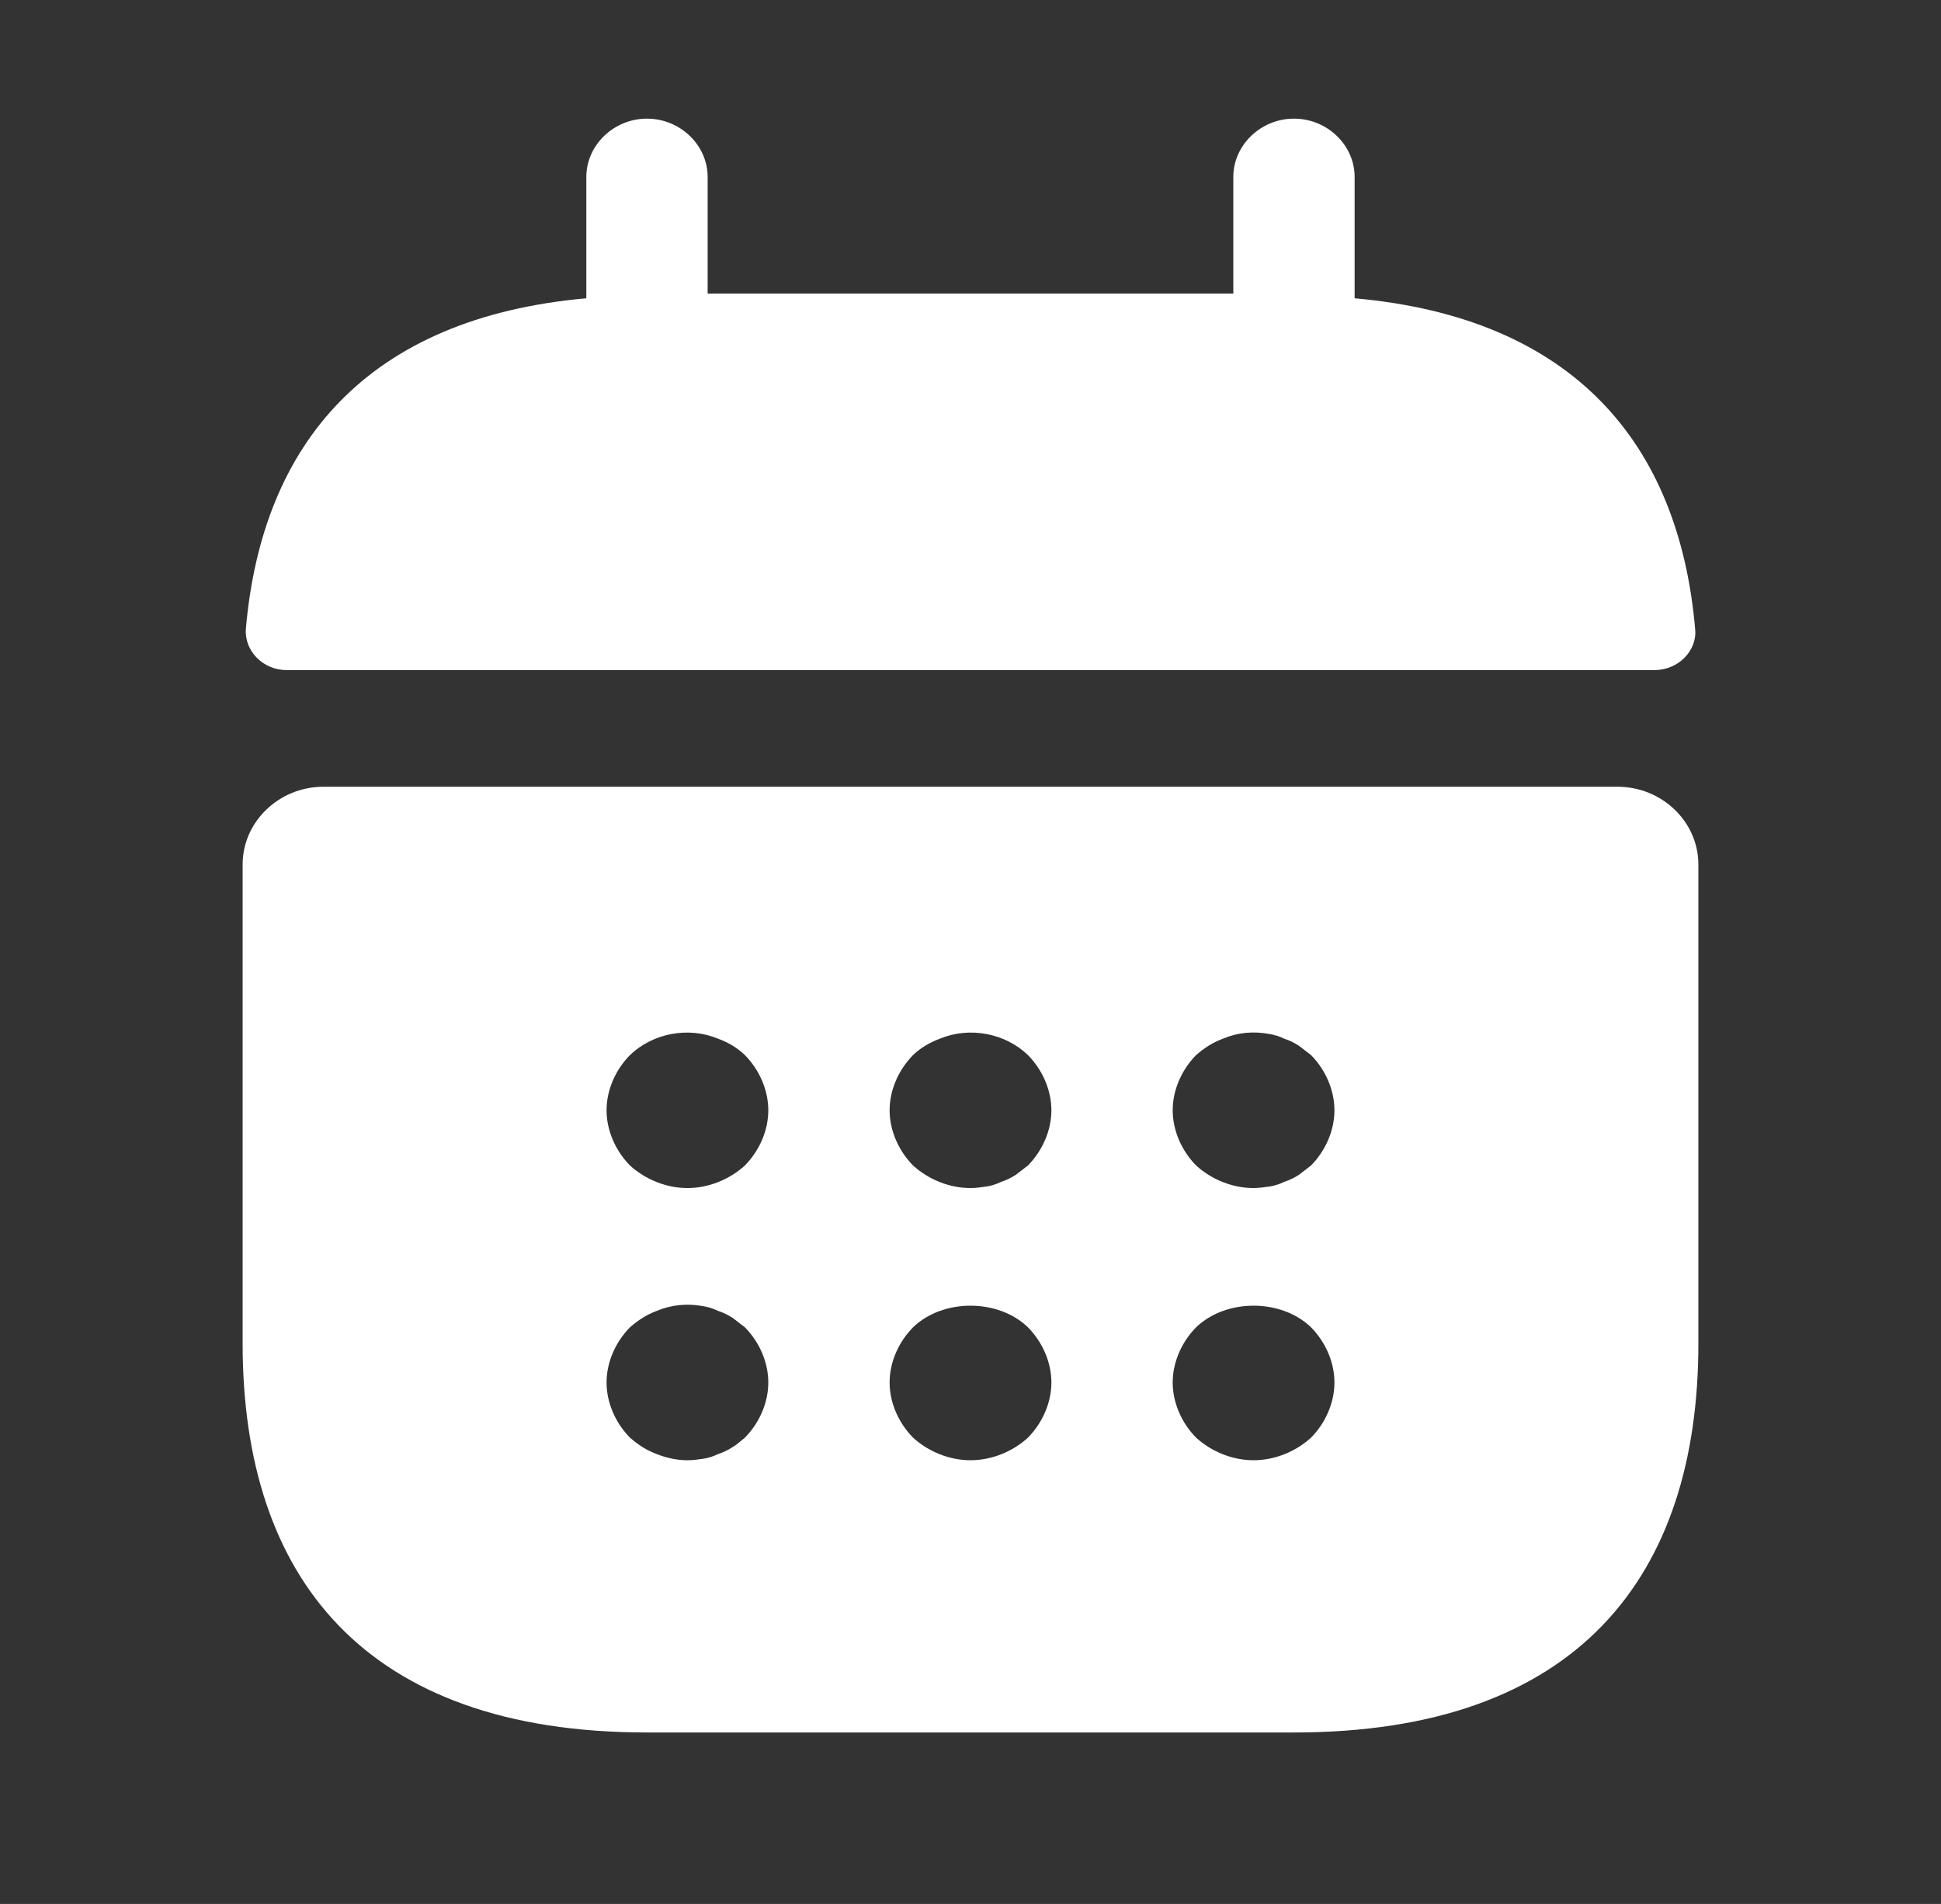
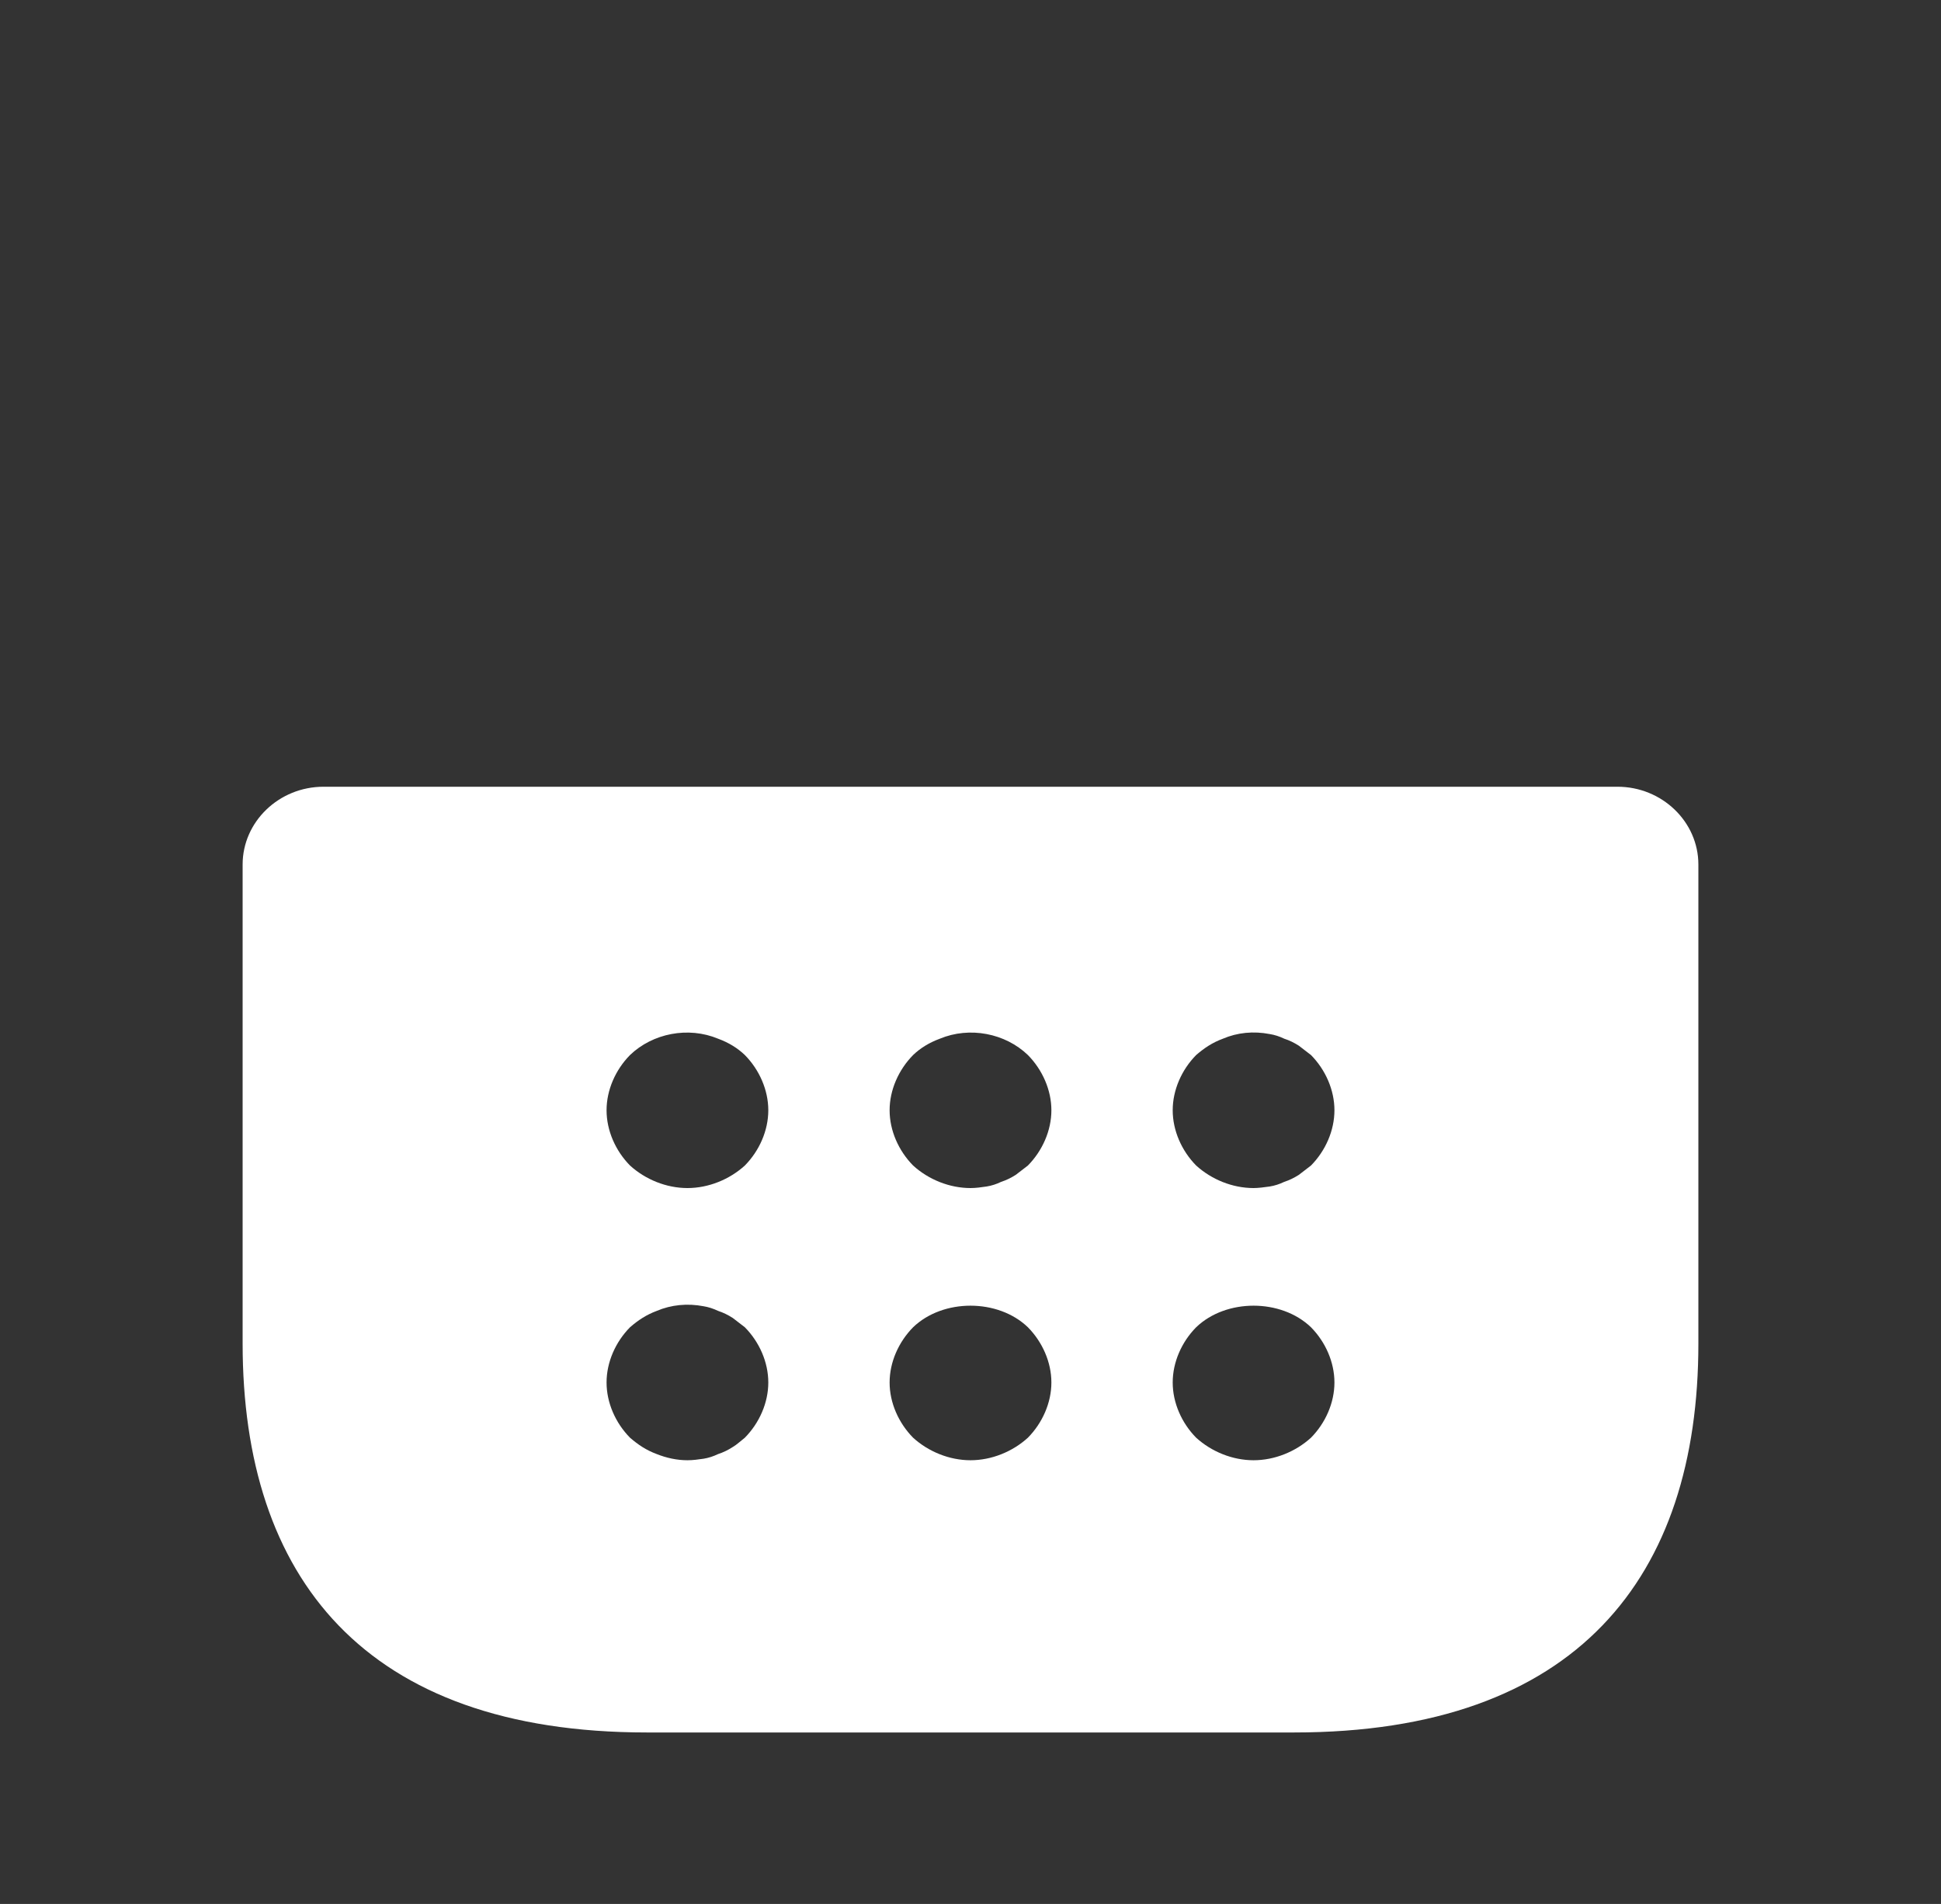
<svg xmlns="http://www.w3.org/2000/svg" fill="none" viewBox="0 0 52 51" height="51" width="52">
  <rect x="0" y="0" width="52" height="51" fill="#333333" stroke="none" />
-   <path fill="white" d="M36.291 7.99V4.74C36.291 3.886 35.555 3.178 34.666 3.178C33.778 3.178 33.041 3.886 33.041 4.74V7.865H18.958V4.74C18.958 3.886 18.221 3.178 17.333 3.178C16.445 3.178 15.708 3.886 15.708 4.74V7.99C9.858 8.511 7.02 11.865 6.587 16.844C6.543 17.449 7.063 17.949 7.67 17.949H44.33C44.958 17.949 45.478 17.428 45.413 16.844C44.98 11.865 42.142 8.511 36.291 7.99Z" />
  <path fill="white" d="M43.333 21.074H8.667C7.475 21.074 6.5 22.011 6.5 23.157V35.99C6.5 42.24 9.75 46.407 17.333 46.407H34.667C42.25 46.407 45.5 42.24 45.5 35.99V23.157C45.5 22.011 44.525 21.074 43.333 21.074ZM19.955 38.511C19.847 38.595 19.738 38.699 19.63 38.761C19.5 38.845 19.37 38.907 19.24 38.949C19.11 39.011 18.98 39.053 18.85 39.074C18.698 39.095 18.568 39.115 18.417 39.115C18.135 39.115 17.853 39.053 17.593 38.949C17.312 38.845 17.095 38.699 16.878 38.511C16.488 38.115 16.25 37.574 16.25 37.032C16.25 36.49 16.488 35.949 16.878 35.553C17.095 35.365 17.312 35.22 17.593 35.115C17.983 34.949 18.417 34.907 18.85 34.99C18.98 35.011 19.11 35.053 19.24 35.115C19.37 35.157 19.5 35.22 19.63 35.303C19.738 35.386 19.847 35.47 19.955 35.553C20.345 35.949 20.583 36.49 20.583 37.032C20.583 37.574 20.345 38.115 19.955 38.511ZM19.955 31.22C19.543 31.595 18.98 31.824 18.417 31.824C17.853 31.824 17.29 31.595 16.878 31.22C16.488 30.824 16.25 30.282 16.25 29.74C16.25 29.199 16.488 28.657 16.878 28.261C17.485 27.678 18.438 27.49 19.24 27.824C19.522 27.928 19.76 28.074 19.955 28.261C20.345 28.657 20.583 29.199 20.583 29.74C20.583 30.282 20.345 30.824 19.955 31.22ZM27.538 38.511C27.127 38.886 26.563 39.115 26 39.115C25.437 39.115 24.873 38.886 24.462 38.511C24.072 38.115 23.833 37.574 23.833 37.032C23.833 36.49 24.072 35.949 24.462 35.553C25.263 34.782 26.737 34.782 27.538 35.553C27.928 35.949 28.167 36.49 28.167 37.032C28.167 37.574 27.928 38.115 27.538 38.511ZM27.538 31.22C27.43 31.303 27.322 31.386 27.213 31.47C27.083 31.553 26.953 31.615 26.823 31.657C26.693 31.72 26.563 31.761 26.433 31.782C26.282 31.803 26.152 31.824 26 31.824C25.437 31.824 24.873 31.595 24.462 31.22C24.072 30.824 23.833 30.282 23.833 29.74C23.833 29.199 24.072 28.657 24.462 28.261C24.657 28.074 24.895 27.928 25.177 27.824C25.978 27.49 26.932 27.678 27.538 28.261C27.928 28.657 28.167 29.199 28.167 29.74C28.167 30.282 27.928 30.824 27.538 31.22ZM35.122 38.511C34.71 38.886 34.147 39.115 33.583 39.115C33.02 39.115 32.457 38.886 32.045 38.511C31.655 38.115 31.417 37.574 31.417 37.032C31.417 36.49 31.655 35.949 32.045 35.553C32.847 34.782 34.32 34.782 35.122 35.553C35.512 35.949 35.75 36.49 35.75 37.032C35.75 37.574 35.512 38.115 35.122 38.511ZM35.122 31.22C35.013 31.303 34.905 31.386 34.797 31.47C34.667 31.553 34.537 31.615 34.407 31.657C34.277 31.72 34.147 31.761 34.017 31.782C33.865 31.803 33.713 31.824 33.583 31.824C33.02 31.824 32.457 31.595 32.045 31.22C31.655 30.824 31.417 30.282 31.417 29.74C31.417 29.199 31.655 28.657 32.045 28.261C32.262 28.074 32.478 27.928 32.76 27.824C33.15 27.657 33.583 27.615 34.017 27.699C34.147 27.72 34.277 27.761 34.407 27.824C34.537 27.865 34.667 27.928 34.797 28.011C34.905 28.095 35.013 28.178 35.122 28.261C35.512 28.657 35.75 29.199 35.75 29.74C35.75 30.282 35.512 30.824 35.122 31.22Z" />
</svg>